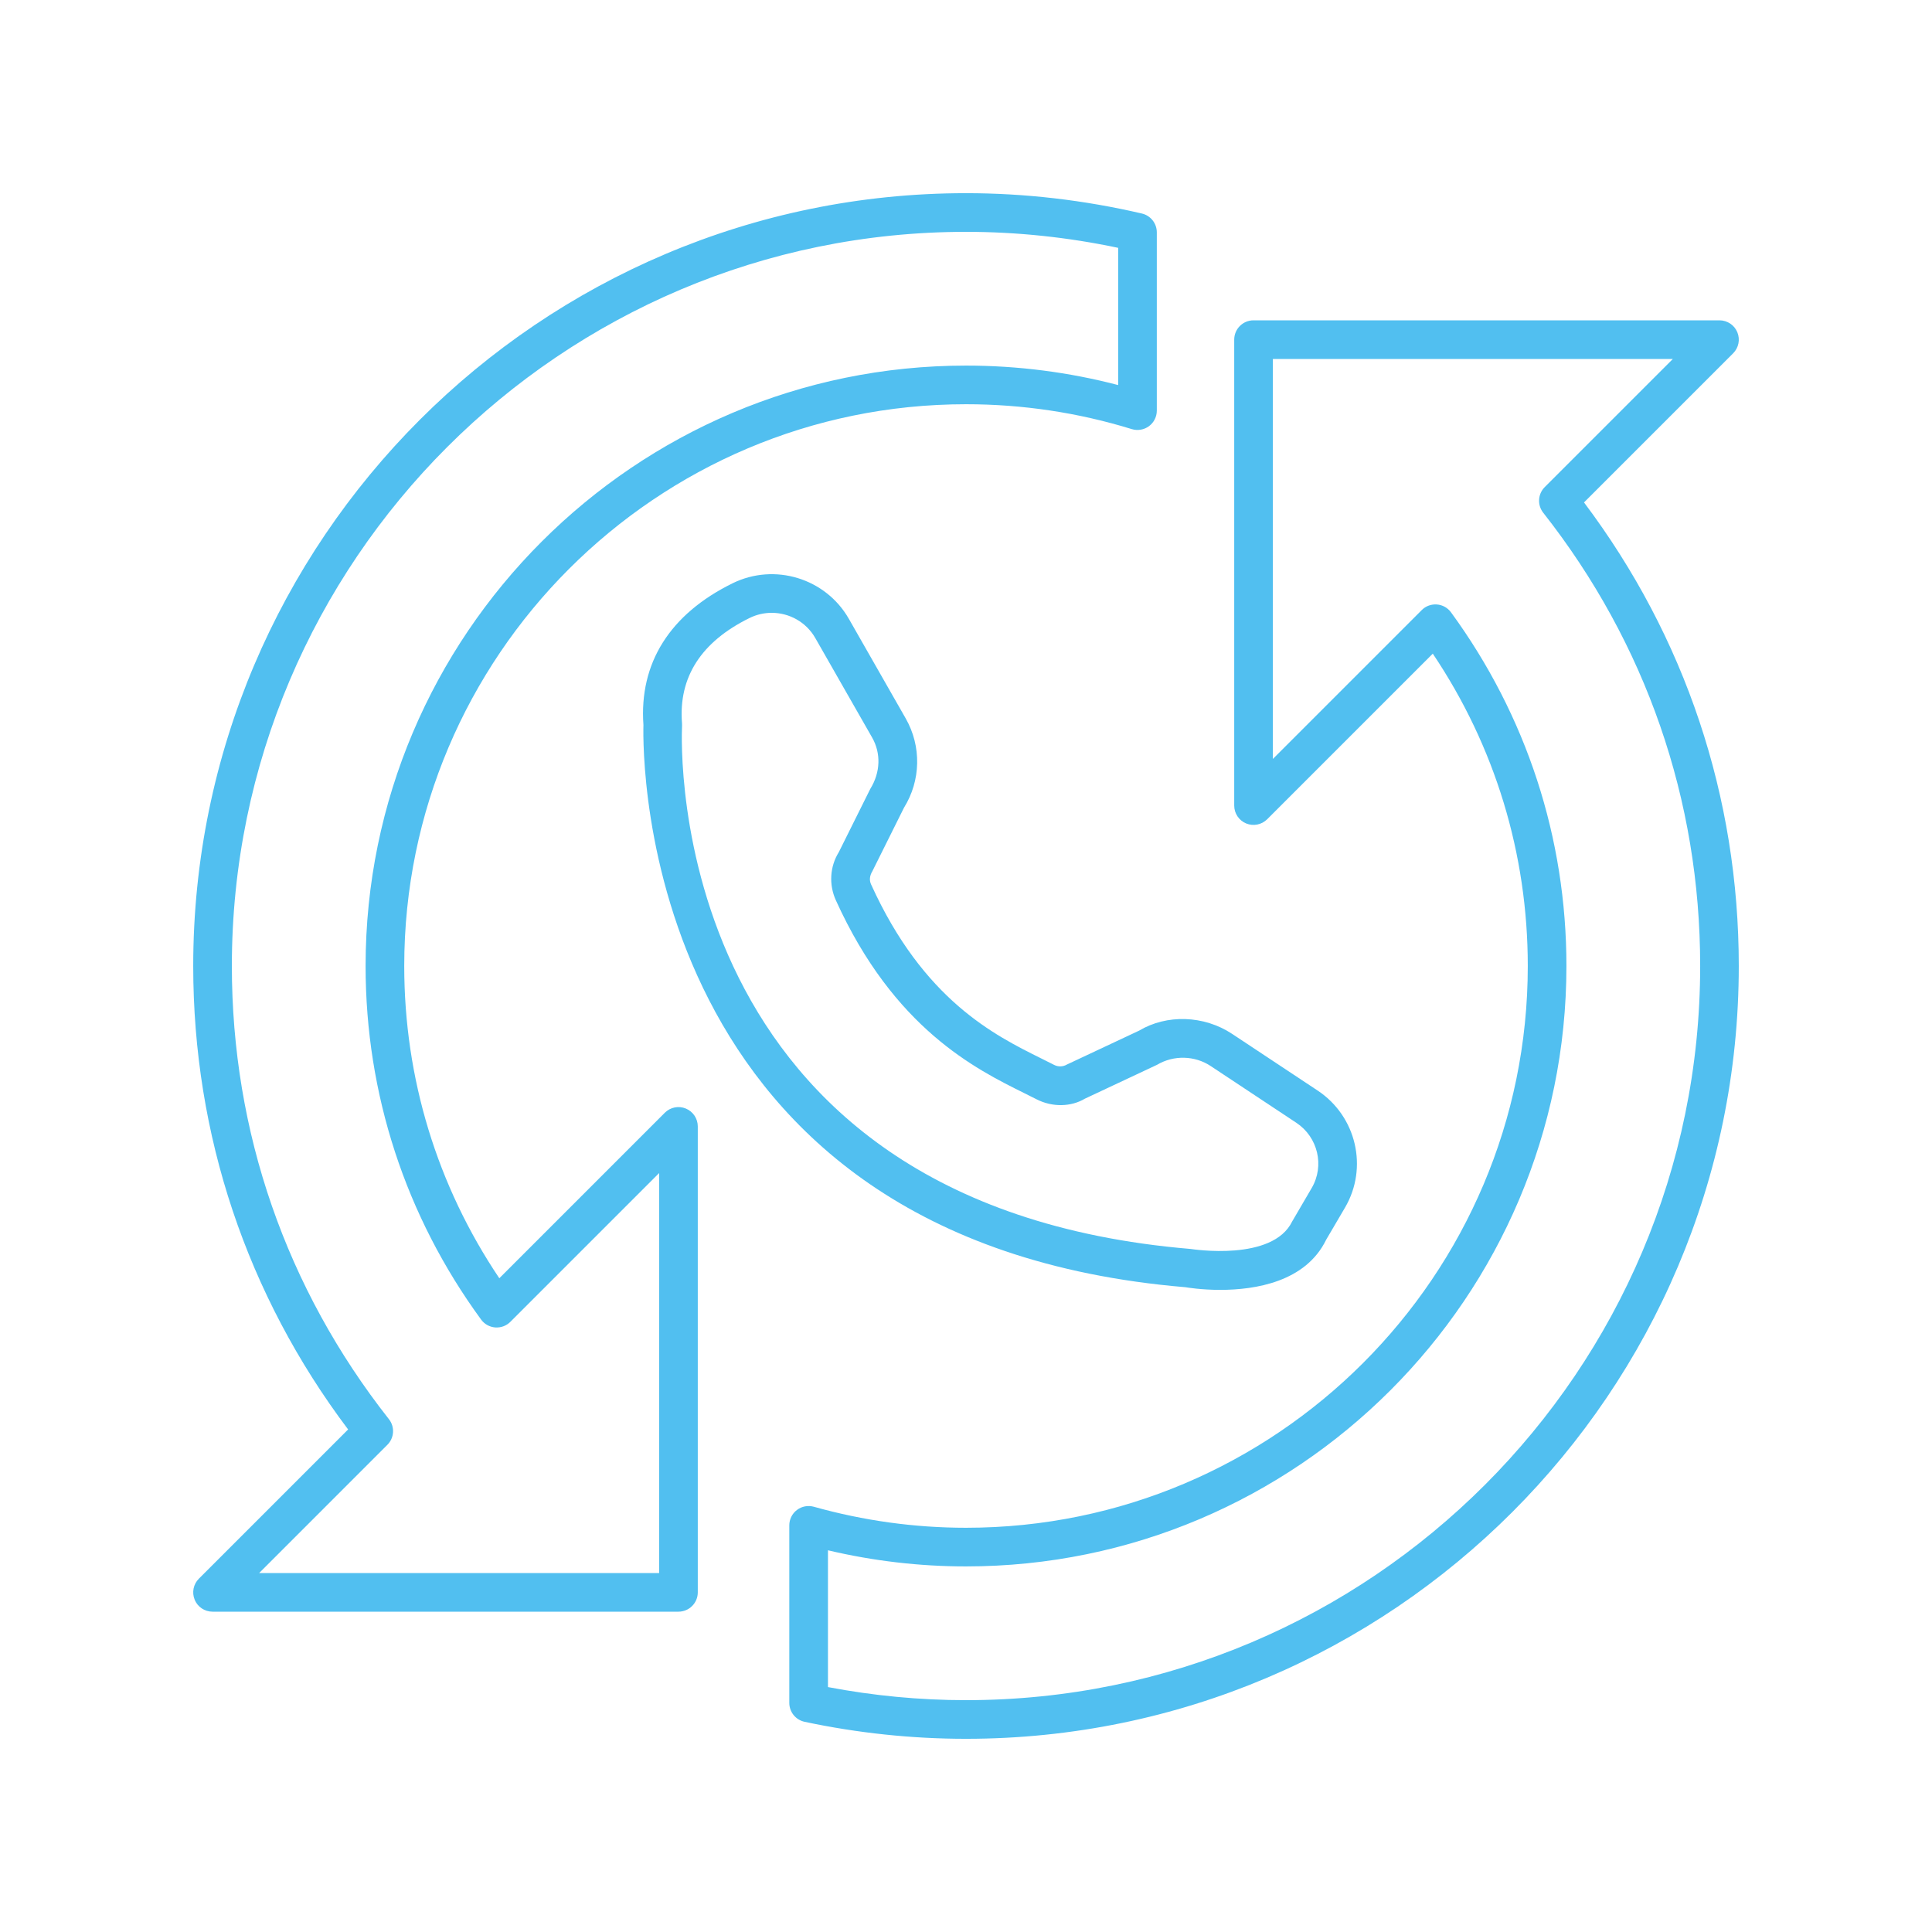
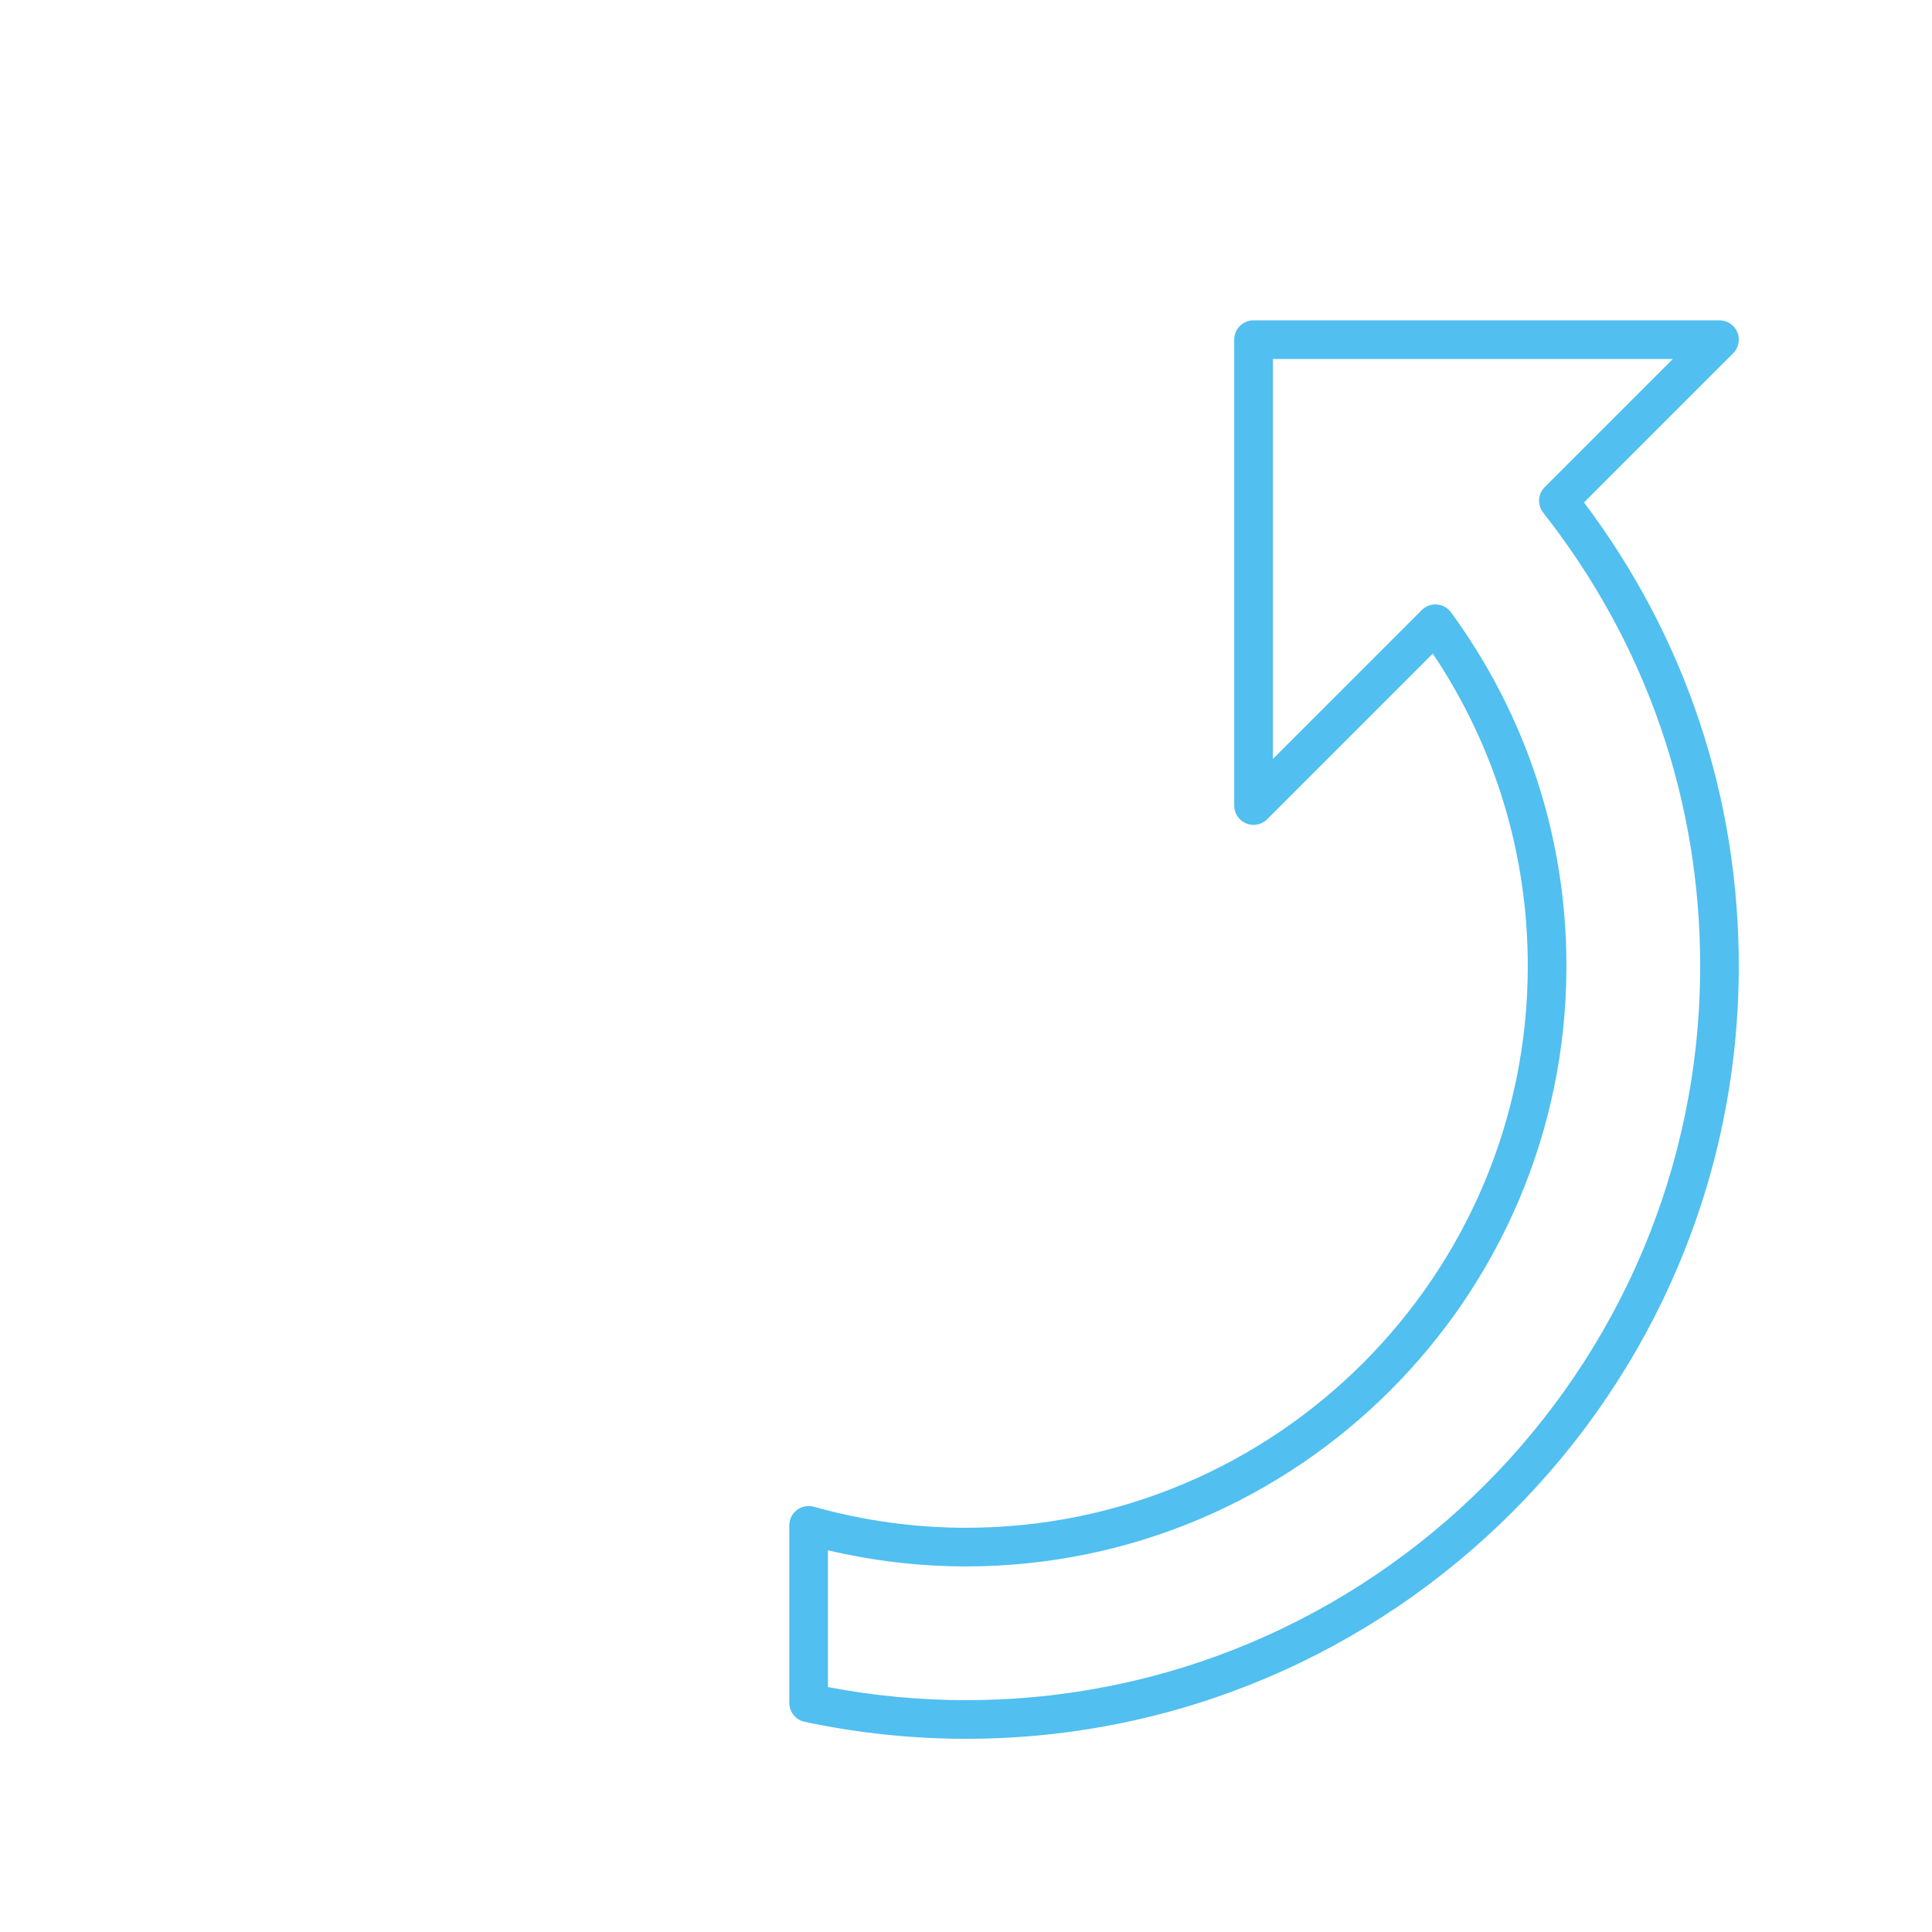
<svg xmlns="http://www.w3.org/2000/svg" id="Layer_1" enable-background="new 0 0 100 100" height="512" fill="#51bff0" viewBox="0 0 100 100" width="512">
  <path d="m81.989 26.005 7.718-7.718c.286-.286.372-.716.217-1.09s-.52-.617-.924-.617h-24.117c-.552 0-1 .447-1 1v24.117c0 .404.244.77.617.924.373.155.803.068 1.09-.217l8.571-8.571c3.22 4.794 4.917 10.358 4.917 16.167 0 16.033-13.044 29.077-29.078 29.077-2.654 0-5.303-.366-7.875-1.088-.303-.083-.625-.024-.875.166-.25.189-.396.484-.396.797v9.189c0 .472.33.88.792.979 2.748.584 5.558.88 8.353.88 22.056 0 40-17.944 40-40 0-8.749-2.767-17.025-8.011-23.995zm-31.989 61.995c-2.387 0-4.787-.228-7.145-.677v-7.08c2.346.554 4.744.834 7.145.834 17.136 0 31.078-13.941 31.078-31.077 0-6.628-2.066-12.958-5.974-18.306-.172-.236-.439-.385-.73-.407-.296-.021-.578.083-.784.29l-7.706 7.706v-20.703h20.703l-6.632 6.632c-.358.358-.392.928-.079 1.325 5.315 6.757 8.125 14.87 8.125 23.463 0 20.953-17.047 38-38 38z" />
-   <path d="m10.076 82.803c.155.374.52.617.924.617h24.117c.552 0 1-.447 1-1v-24.117c0-.404-.244-.77-.617-.924-.375-.157-.804-.069-1.09.217l-8.566 8.566c-3.224-4.797-4.921-10.359-4.921-16.162 0-16.033 13.044-29.077 29.078-29.077 2.923 0 5.81.434 8.58 1.288.304.093.633.036.889-.151.255-.188.406-.487.406-.805v-9.229c0-.465-.32-.868-.773-.974-2.999-.698-6.062-1.053-9.102-1.053-22.056 0-40 17.944-40 40 0 8.745 2.769 17.02 8.017 23.989l-7.724 7.724c-.286.286-.372.716-.217 1.09zm9.976-8.021c.358-.358.392-.928.079-1.325-5.319-6.758-8.13-14.869-8.13-23.457 0-20.953 17.047-38 38-38 2.627 0 5.272.278 7.875.828v7.103c-2.562-.669-5.205-1.008-7.875-1.008-17.136 0-31.078 13.941-31.078 31.077 0 6.621 2.067 12.949 5.979 18.301.172.236.439.385.73.407.296.021.578-.083.784-.29l7.701-7.701v20.703h-20.703z" />
-   <path d="m61.358 66.626c.082.014.817.138 1.806.138 1.792-.001 4.415-.405 5.479-2.598l.974-1.66c1.212-2.068.59-4.729-1.417-6.06l-4.425-2.932c-1.464-.969-3.388-1.02-4.816-.168l-3.738 1.755c-.202.118-.449.126-.658.019-.204-.105-.422-.213-.654-.328-2.432-1.206-6.108-3.027-8.824-9.02-.092-.204-.081-.433.076-.693l1.628-3.27c.878-1.41.913-3.182.09-4.624l-2.941-5.152c-1.2-2.103-3.845-2.911-6.021-1.842-3.248 1.598-4.842 4.134-4.613 7.336-.042 1.536-.253 26.722 28.056 29.099zm-26.058-29.197c-.185-2.379.992-4.21 3.498-5.442.368-.181.759-.267 1.145-.267.906 0 1.782.473 2.257 1.306l2.942 5.151c.458.804.439 1.79-.096 2.656l-1.628 3.271c-.465.748-.523 1.681-.154 2.495 3.01 6.642 7.234 8.734 9.758 9.985.222.11.431.214.627.314.824.423 1.792.395 2.504-.03l3.74-1.756c.856-.508 1.948-.482 2.778.07l4.425 2.932c1.122.743 1.472 2.228.796 3.38l-1.01 1.729c-1.014 2.084-5.14 1.438-5.267 1.422-27.19-2.287-26.361-26.078-26.312-27.09.002-.042.001-.085-.002-.126z" />
</svg>